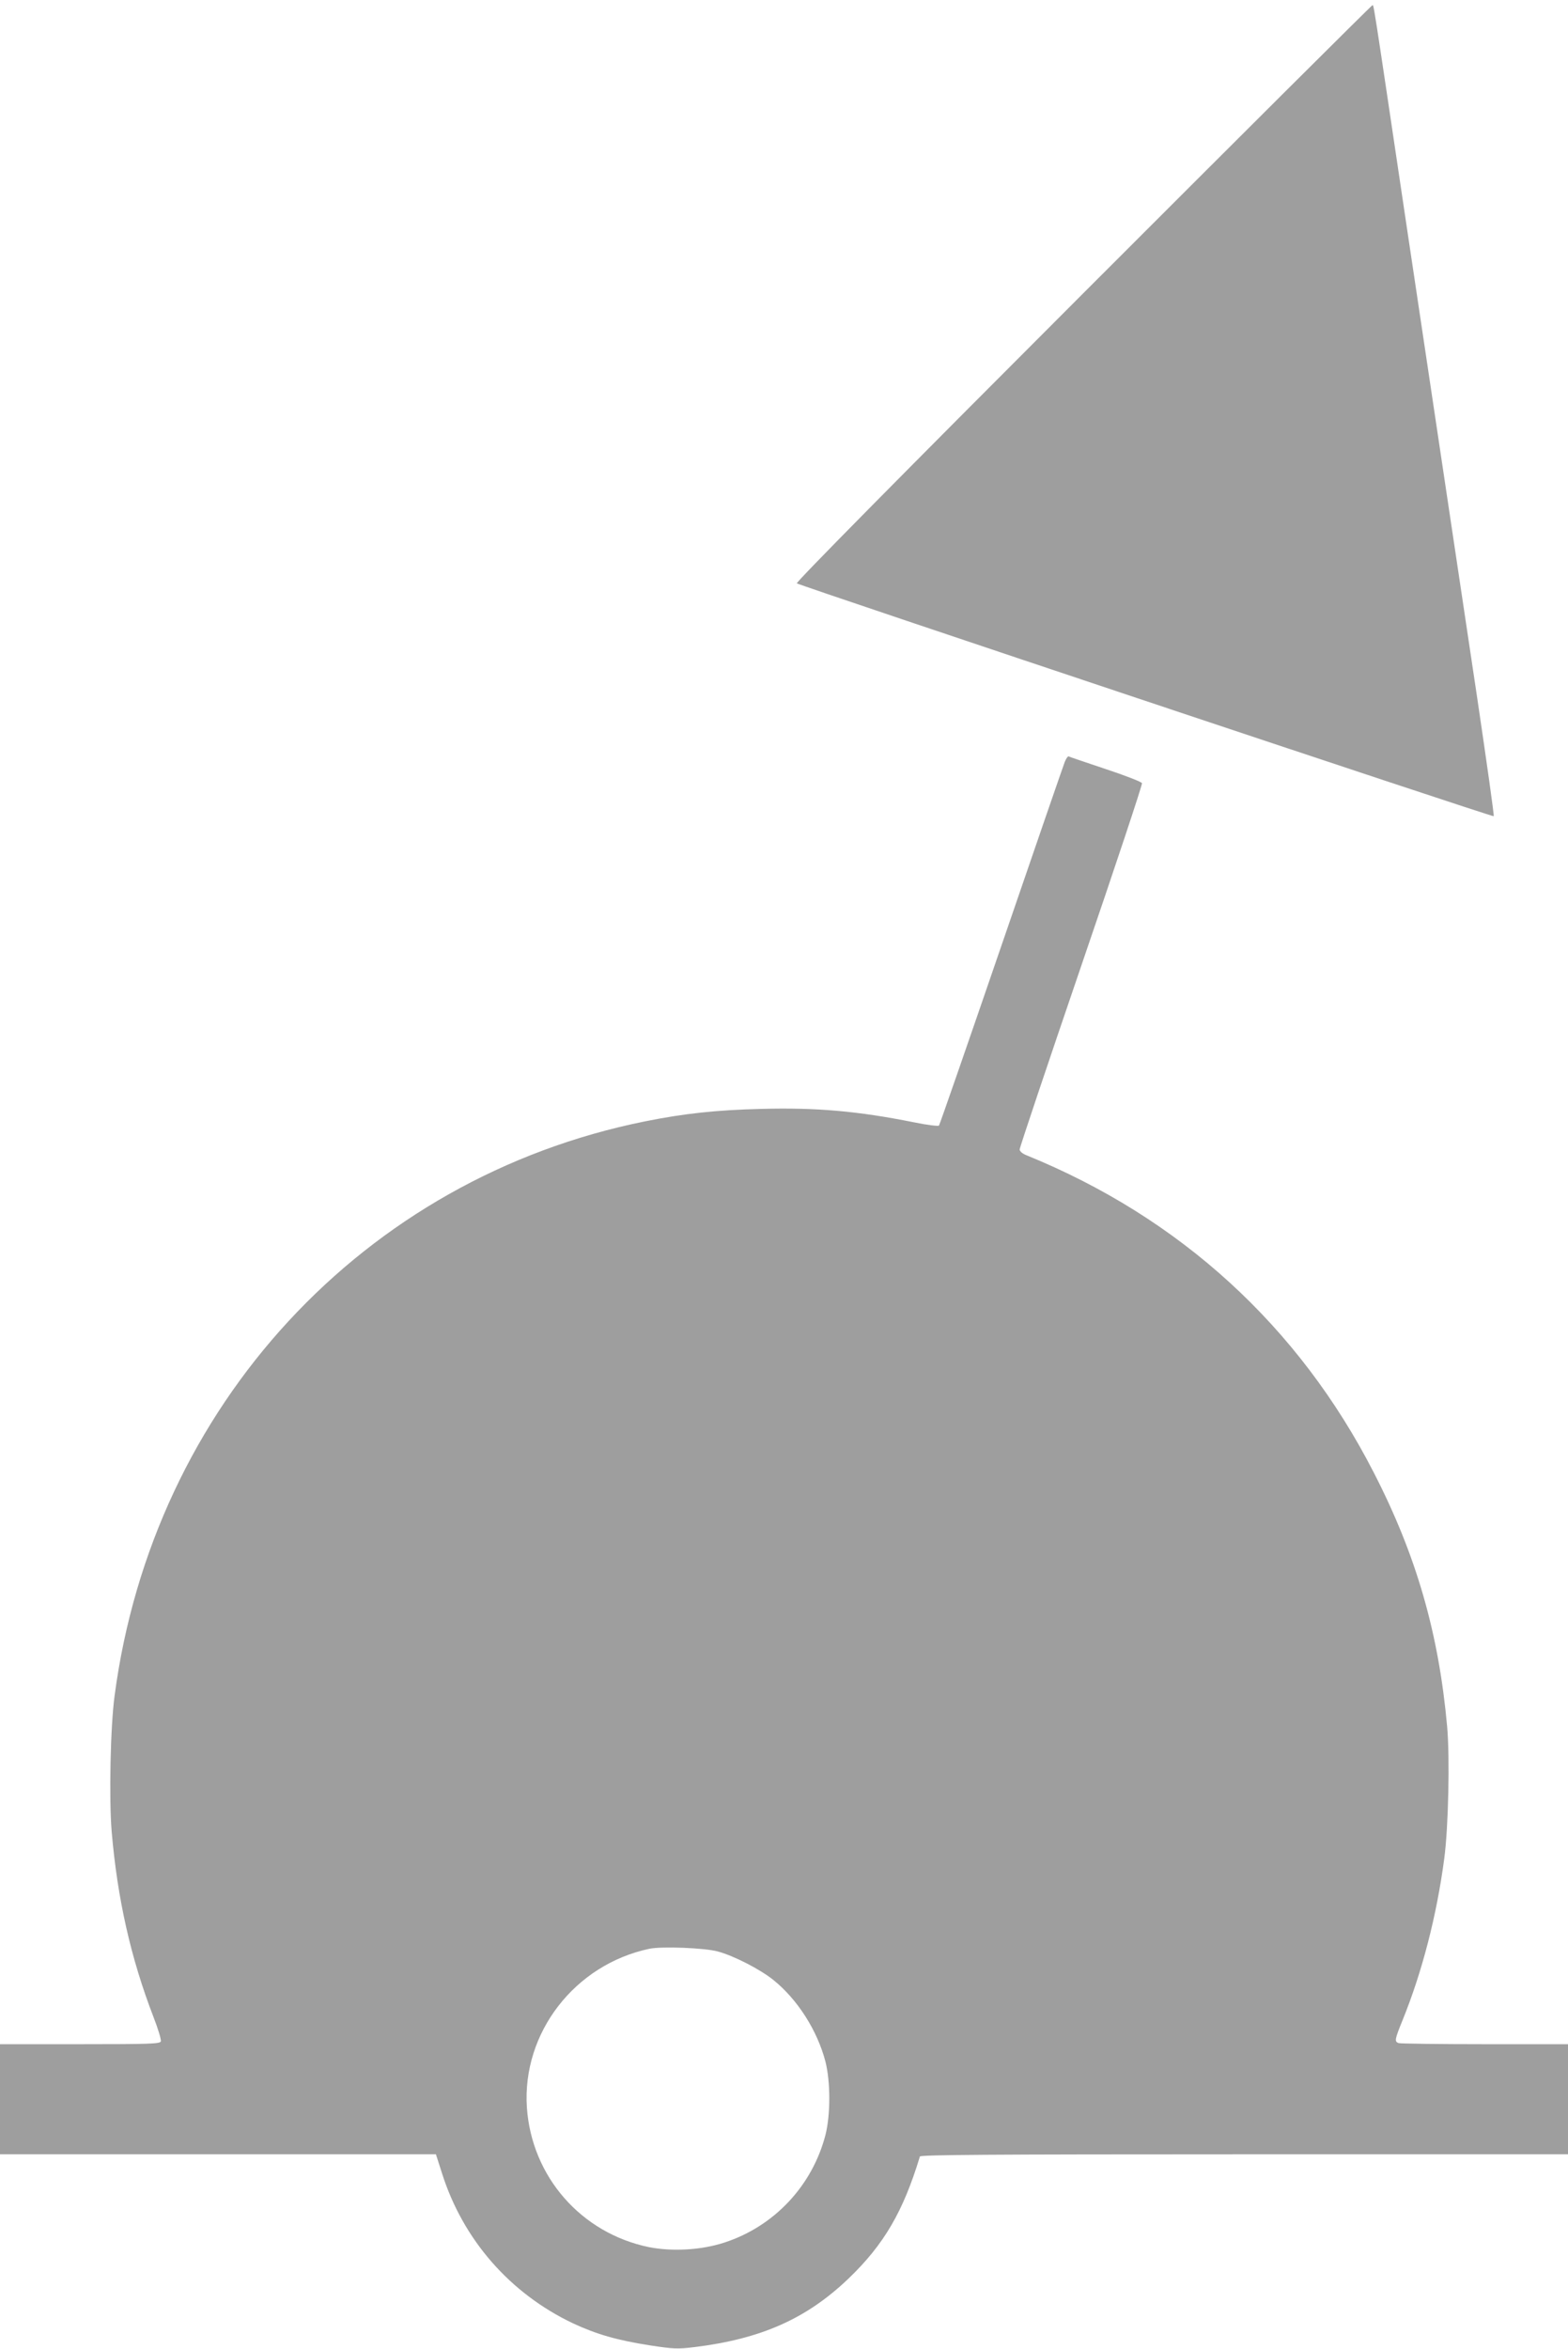
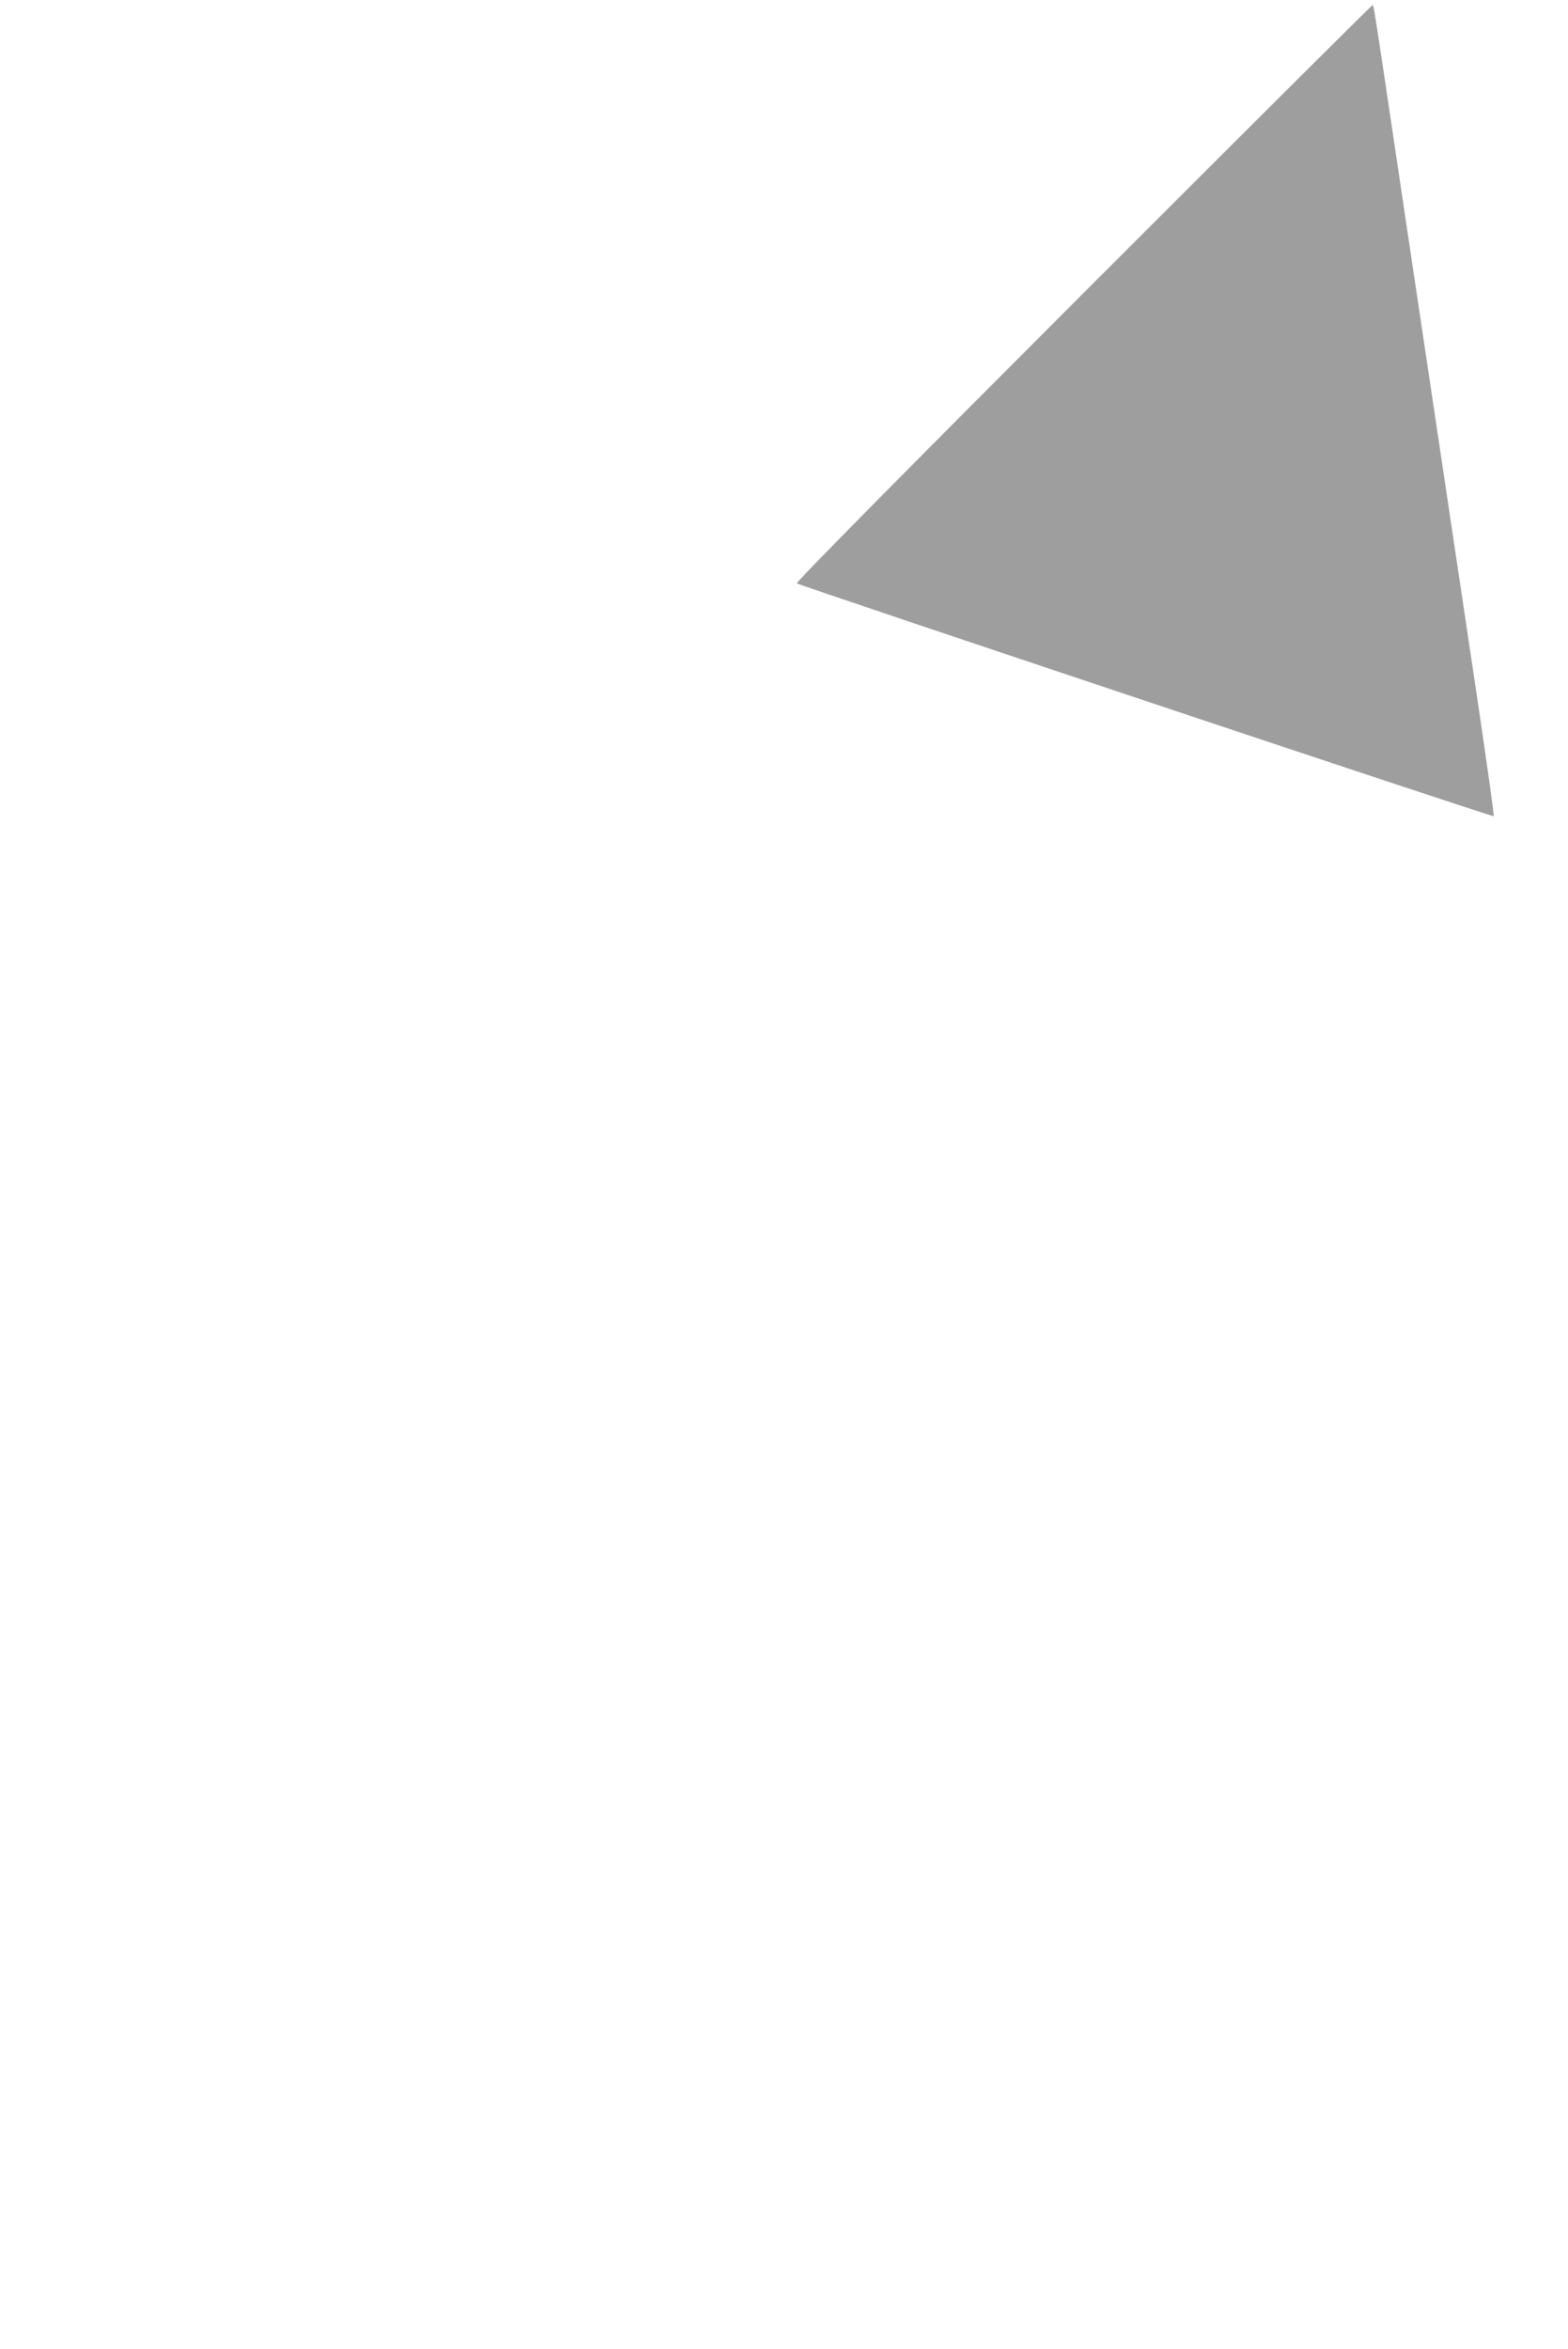
<svg xmlns="http://www.w3.org/2000/svg" version="1.0" width="855pt" height="1280pt" viewBox="0 0 855 1280" preserveAspectRatio="xMidYMid meet">
  <g transform="translate(0,1280) scale(0.1,-0.1)" fill="#9e9e9e" stroke="none">
    <path d="M5905 11200 c-982 -982 -1566 -1573 -1560 -1579 14 -12 3794 -1275 3800 -1269 3 3 -38 293 -90 644 -53 351 -131 878 -175 1169 -44 292 -136 908 -205 1370 -200 1343 -183 1235 -193 1235 -4 0 -713 -706 -1577 -1570z" />
-     <path d="M5806 8648 c-7 -18 -163 -469 -346 -1003 -183 -533 -336 -974 -340 -979 -5 -4 -65 3 -137 18 -305 61 -531 81 -831 73 -246 -6 -421 -25 -635 -68 -1535 -309 -2683 -1550 -2892 -3129 -23 -168 -31 -561 -16 -742 31 -364 104 -689 228 -1010 25 -64 43 -124 40 -133 -6 -13 -58 -15 -442 -15 l-435 0 0 -300 0 -300 1189 0 1188 0 33 -103 c115 -363 371 -655 714 -818 129 -60 240 -92 418 -120 130 -20 152 -21 243 -10 365 45 612 154 842 374 193 185 298 365 389 665 3 9 365 12 1769 12 l1765 0 0 300 0 300 -454 0 c-250 0 -461 3 -470 6 -23 9 -21 19 22 125 106 261 186 569 227 879 23 170 31 551 16 721 -46 509 -168 933 -400 1384 -409 798 -1057 1389 -1893 1729 -23 9 -38 22 -38 32 0 10 151 460 336 1001 185 540 334 988 331 995 -2 7 -92 42 -198 77 -107 36 -197 66 -202 69 -4 2 -14 -12 -21 -30z m-1891 -6483 c86 -23 230 -97 302 -155 132 -106 240 -276 284 -445 28 -111 28 -289 0 -400 -72 -277 -280 -498 -551 -586 -125 -41 -283 -50 -411 -25 -370 76 -640 384 -666 761 -27 407 261 779 668 865 66 14 304 5 374 -15z" />
  </g>
</svg>